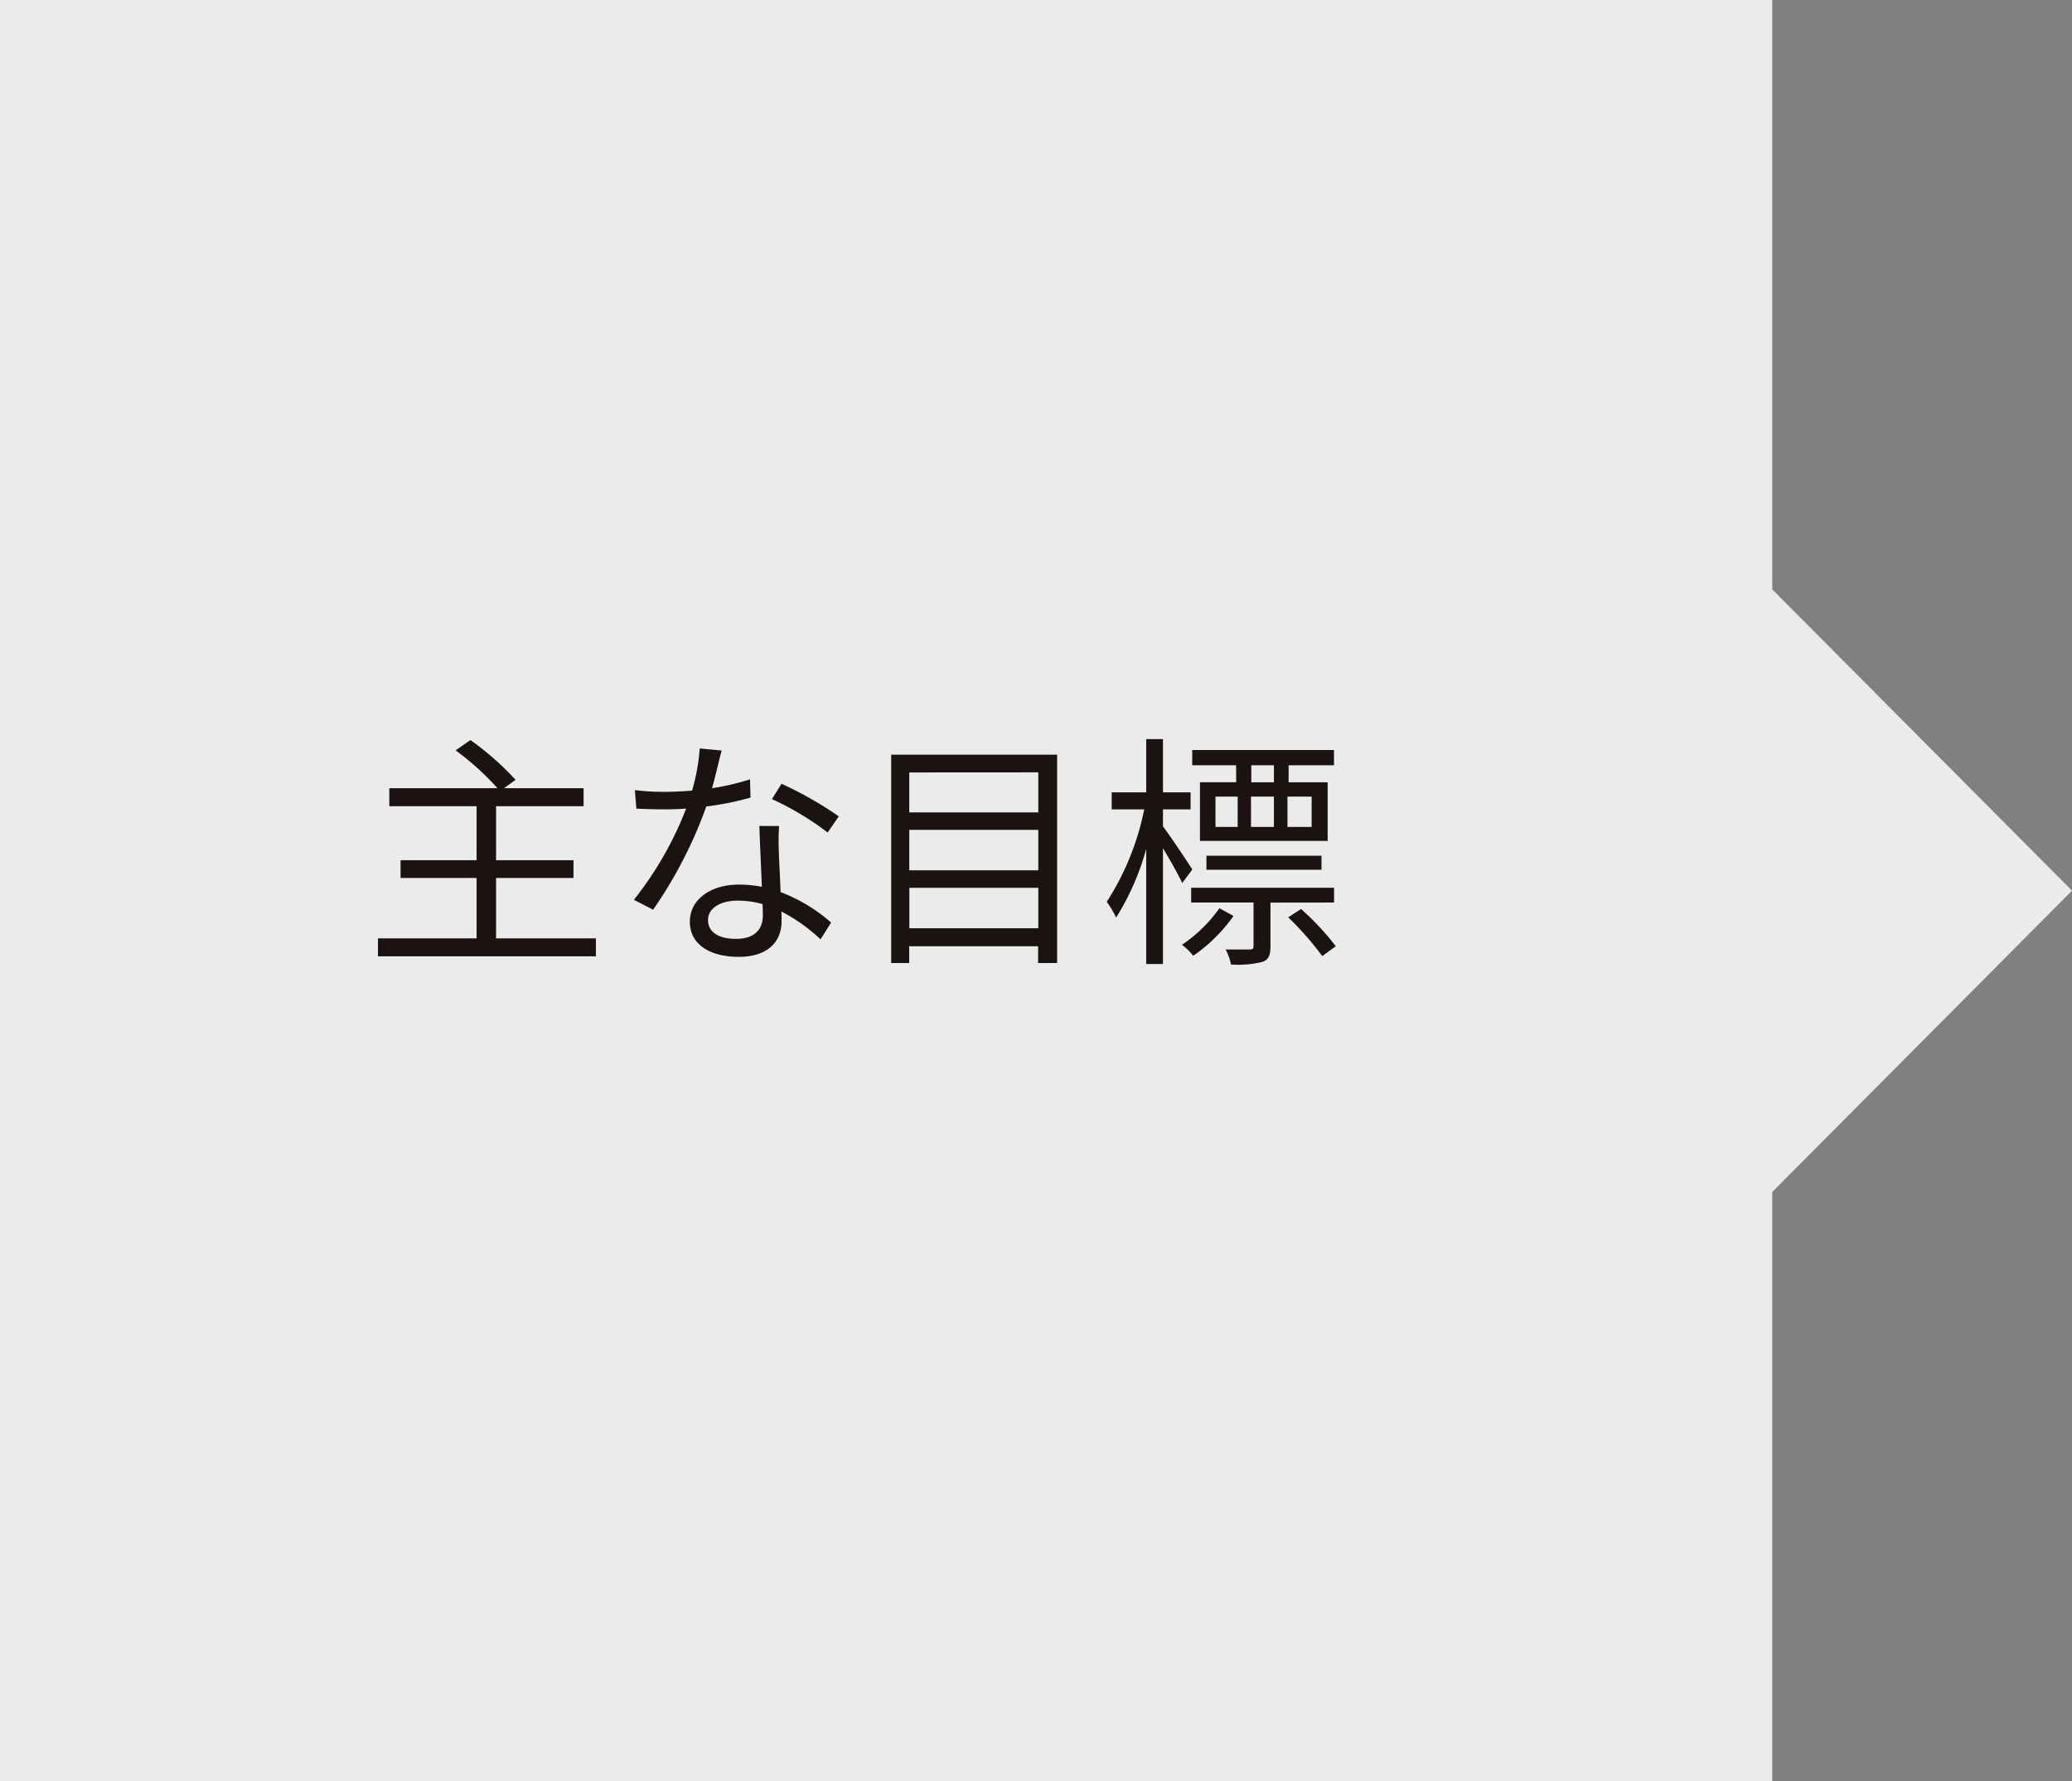
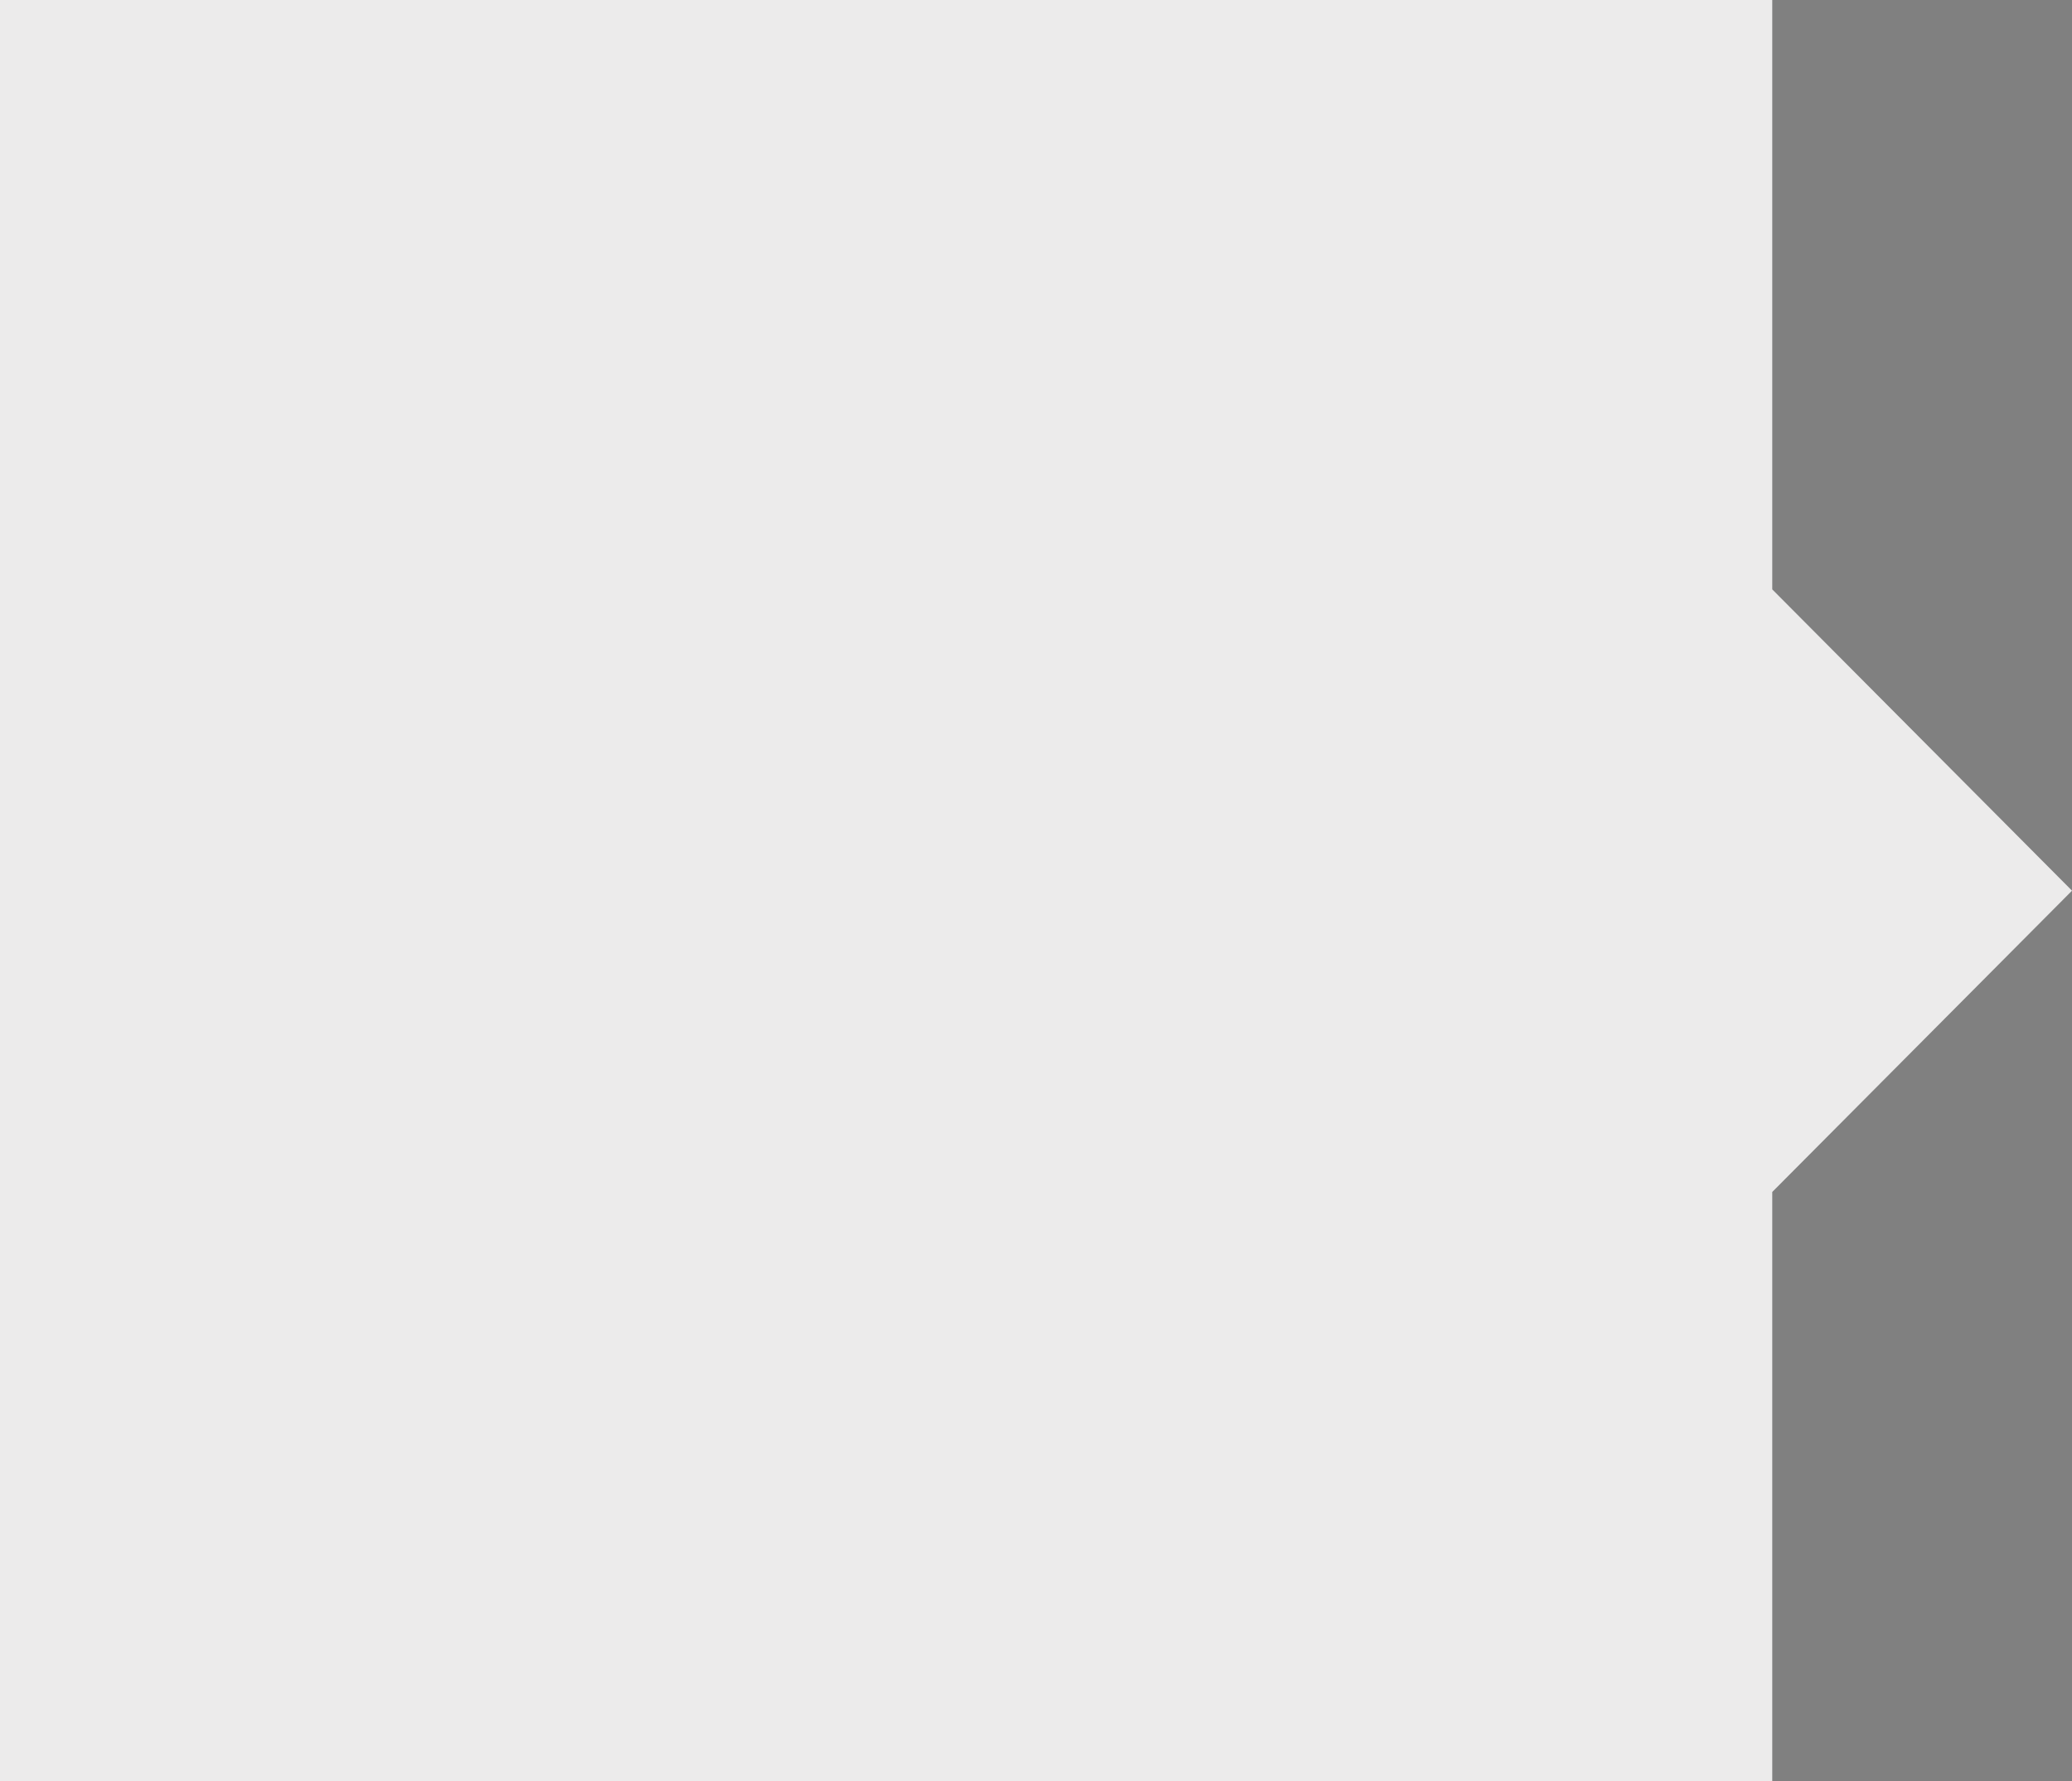
<svg xmlns="http://www.w3.org/2000/svg" width="100.85" height="86.708" viewBox="0 0 100.85 86.708">
  <rect x="0" y="0" width="100.85" height="86.708" fill="#808080" stroke="none" />
  <g id="グループ_30" data-name="グループ 30" transform="translate(-457 -1941)">
    <path id="パス_245" data-name="パス 245" d="M100.851,43.354,86.261,28.689V0H0V86.708H86.261V58.019Z" transform="translate(457 1941)" fill="#ecebeb" />
-     <path id="パス_278" data-name="パス 278" d="M6.468-.348v-2.94h3.768v-.864H6.468V-6.78h4.26v-.876H6.852l.564-.408A13.761,13.761,0,0,0,5.22-10l-.72.5A13.474,13.474,0,0,1,6.54-7.656H1.272v.876H5.52v2.628h-3.7v.864h3.7v2.94H.72V.528H11.328V-.348Zm16.68-5.94a17.973,17.973,0,0,0-2.784-1.584l-.468.744A14.274,14.274,0,0,1,22.608-5.5Zm-4.32-1.8a12.152,12.152,0,0,1-1.848.432c.192-.684.348-1.4.468-1.836l-1.068-.1a9.74,9.74,0,0,1-.372,2.052c-.456.036-.9.06-1.32.06a11.194,11.194,0,0,1-1.464-.084l.072.9c.444.024.936.036,1.38.036q.522,0,1.044-.036a17.046,17.046,0,0,1-2.544,4.44l.936.48A21.353,21.353,0,0,0,16.7-6.768,14.138,14.138,0,0,0,18.852-7.2Zm.624,6.636c0,.588-.324,1.128-1.3,1.128-.924,0-1.368-.372-1.368-.924s.576-.936,1.452-.936a4.327,4.327,0,0,1,1.2.168C19.452-1.8,19.452-1.608,19.452-1.452ZM19.284-5.82c.024.828.084,1.992.12,2.964a5.624,5.624,0,0,0-1.128-.108c-1.344,0-2.376.708-2.376,1.8C15.9.012,16.968.552,18.276.552c1.464,0,2.088-.78,2.088-1.728,0-.132,0-.3-.012-.48A8.267,8.267,0,0,1,22.26-.3l.516-.816A8.02,8.02,0,0,0,20.316-2.6c-.024-.72-.072-1.5-.084-1.932a11.559,11.559,0,0,1,.012-1.284Zm7.3,4.98V-2.808h6.276V-.84Zm6.276-4.788V-3.66H26.58V-5.628Zm0-2.8V-6.48H26.58V-8.424ZM25.7-9.288V.852h.876V.036h6.276V.852h.924V-9.288ZM44.328-7.944h-1.1v-.828h1.1Zm1.836,2.172H44.988V-7.248h1.176Zm-4.68-1.476h1.08v1.476h-1.08Zm2.844,0v1.476H43.212V-7.248Zm-1.836-.7H40.728v2.856h6.216V-7.944h-1.9v-.828h2.208v-.744h-6.9v.744h2.136Zm4.152,4.26v-.684h-5.6v.684ZM40.356-3.7c-.2-.324-1.092-1.656-1.428-2.1v-.828h1.344v-.828H38.928v-2.592h-.816v2.592h-1.68v.828h1.584a13.025,13.025,0,0,1-1.824,4.5,4.978,4.978,0,0,1,.456.768A12.53,12.53,0,0,0,38.112-4.7V.9h.816V-4.74c.348.588.768,1.32.936,1.7Zm1.32,1.884A6.965,6.965,0,0,1,39.852-.036,2.954,2.954,0,0,1,40.4.5,7.724,7.724,0,0,0,42.36-1.44Zm5.58-.276v-.72H40.3v.72h3.036V.024c0,.12-.036.168-.18.168H41.976a2.674,2.674,0,0,1,.264.732A4.925,4.925,0,0,0,43.788.792c.3-.12.372-.348.372-.756V-2.088Zm-2.232.72A14.759,14.759,0,0,1,46.68.516l.66-.48a12.819,12.819,0,0,0-1.692-1.812Z" transform="translate(474.677 1987.023)" fill="#1a1311" />
  </g>
</svg>